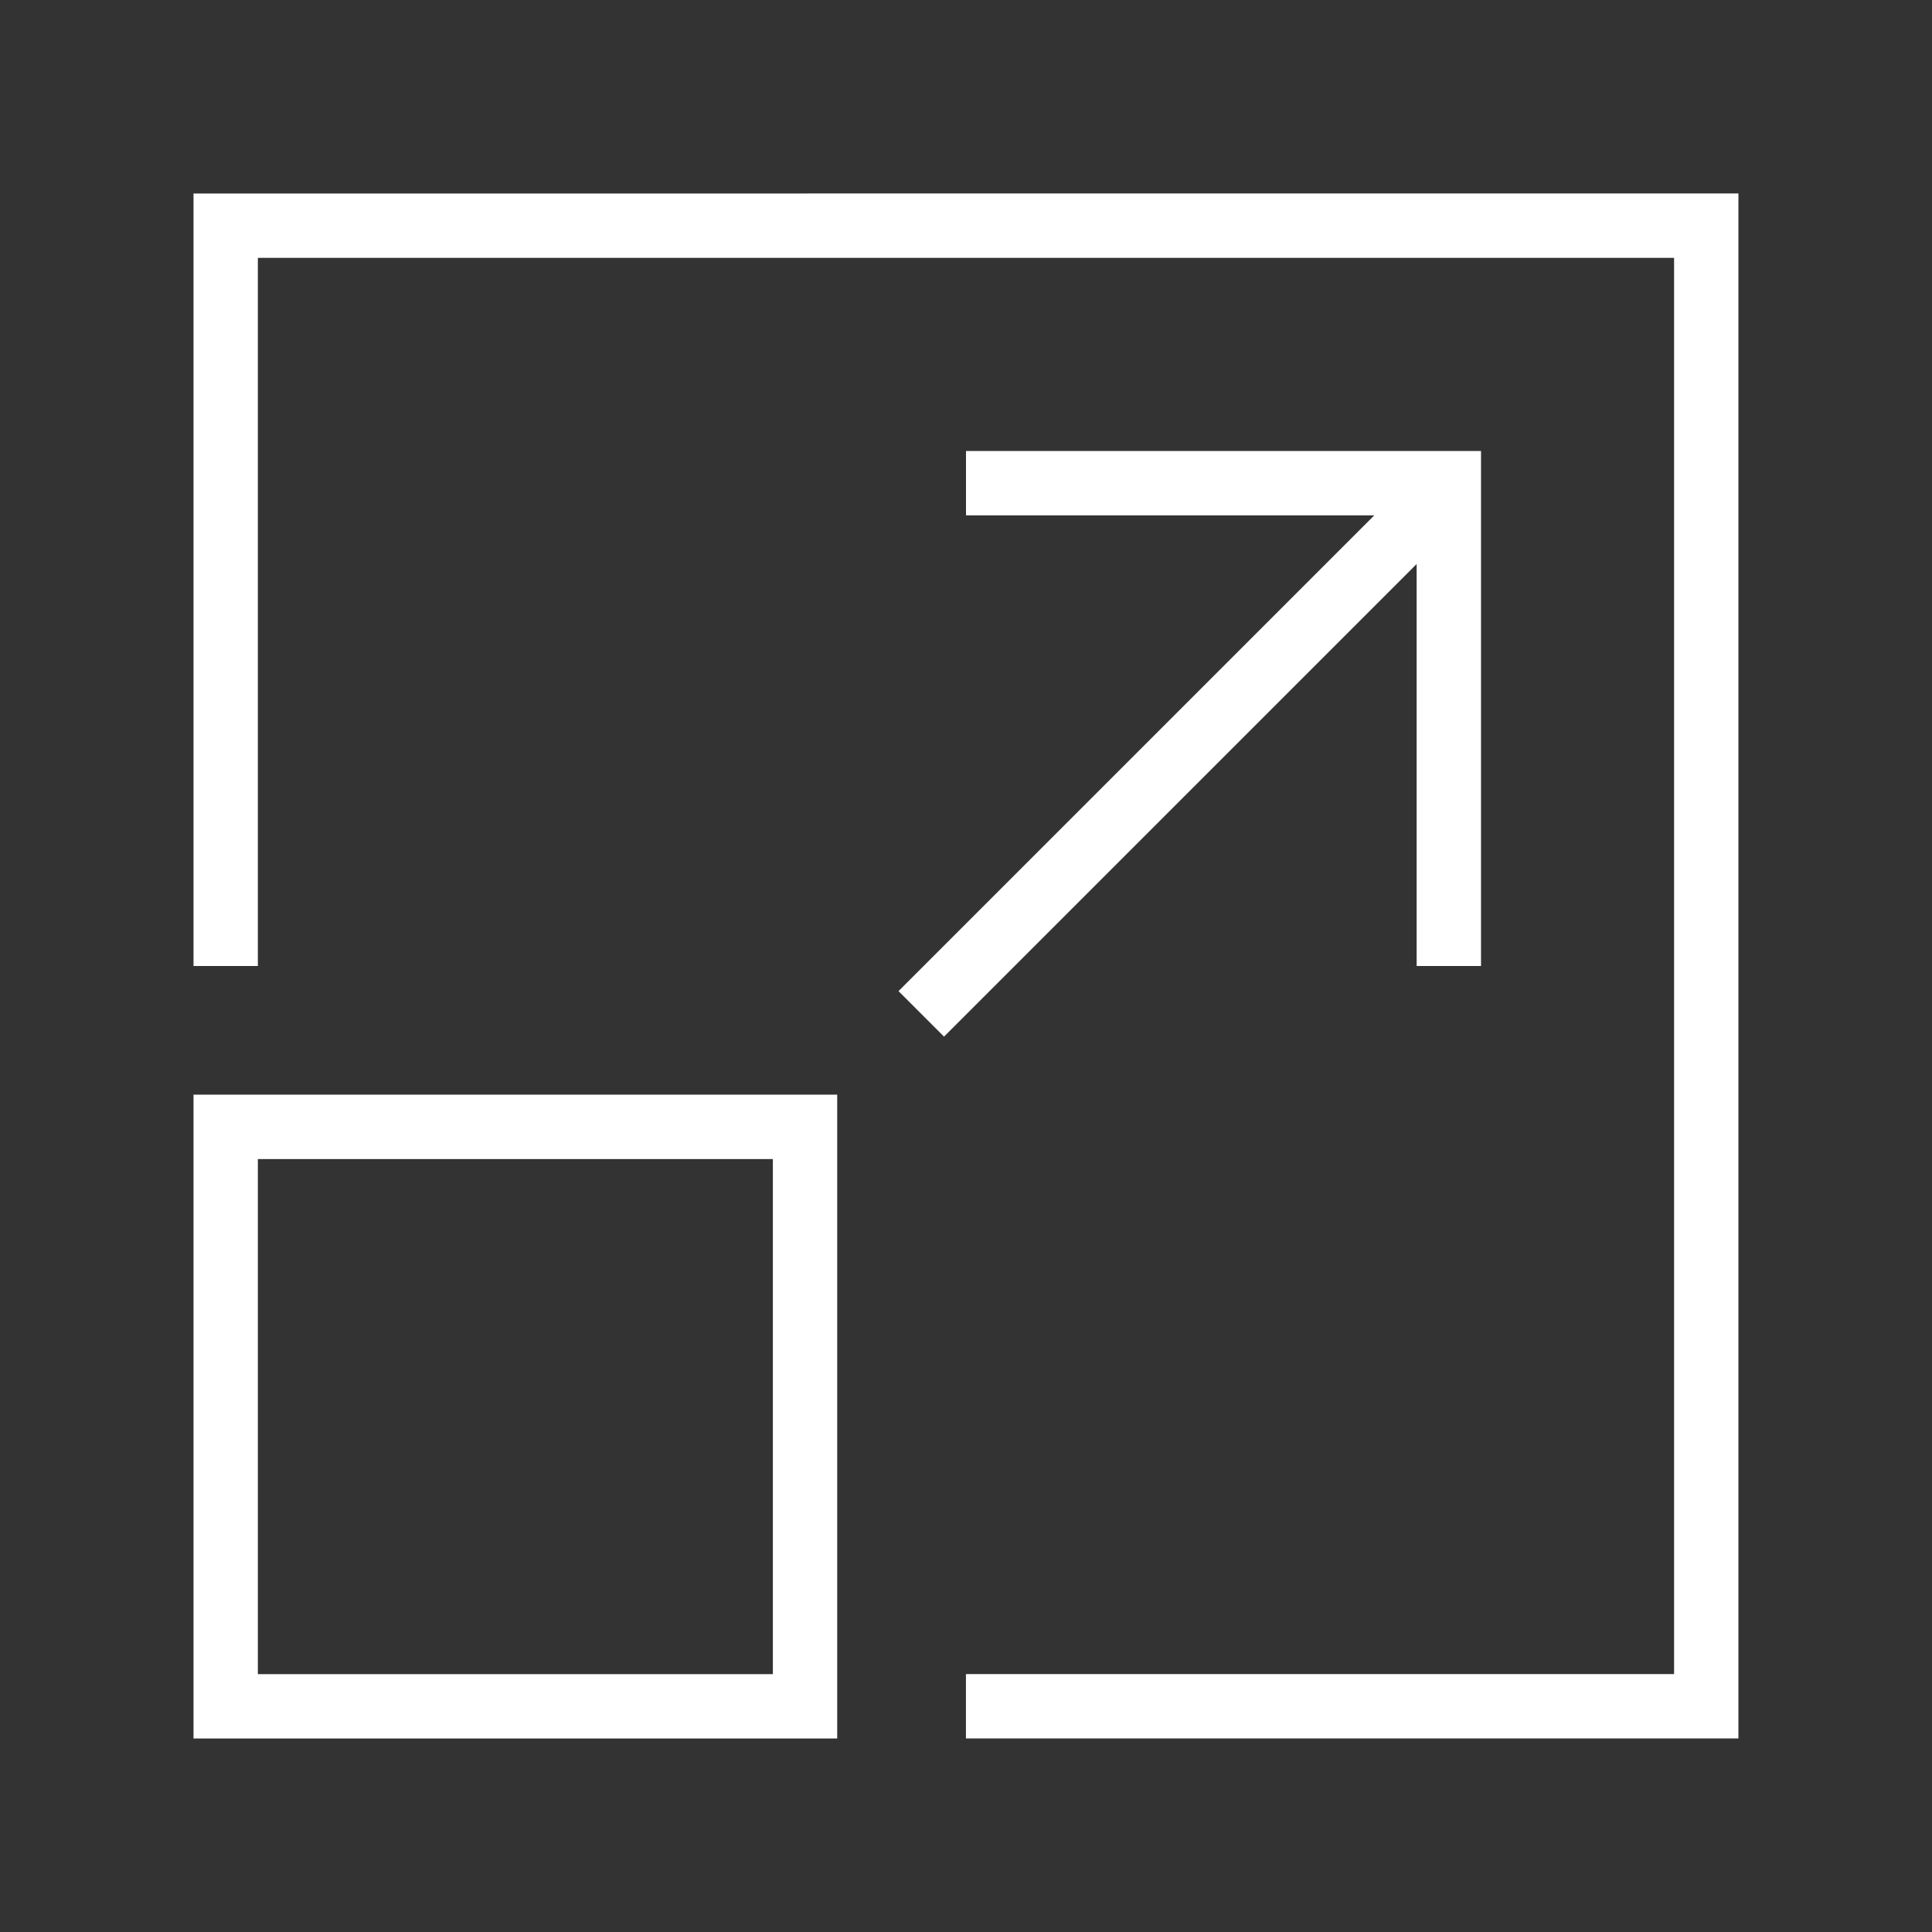
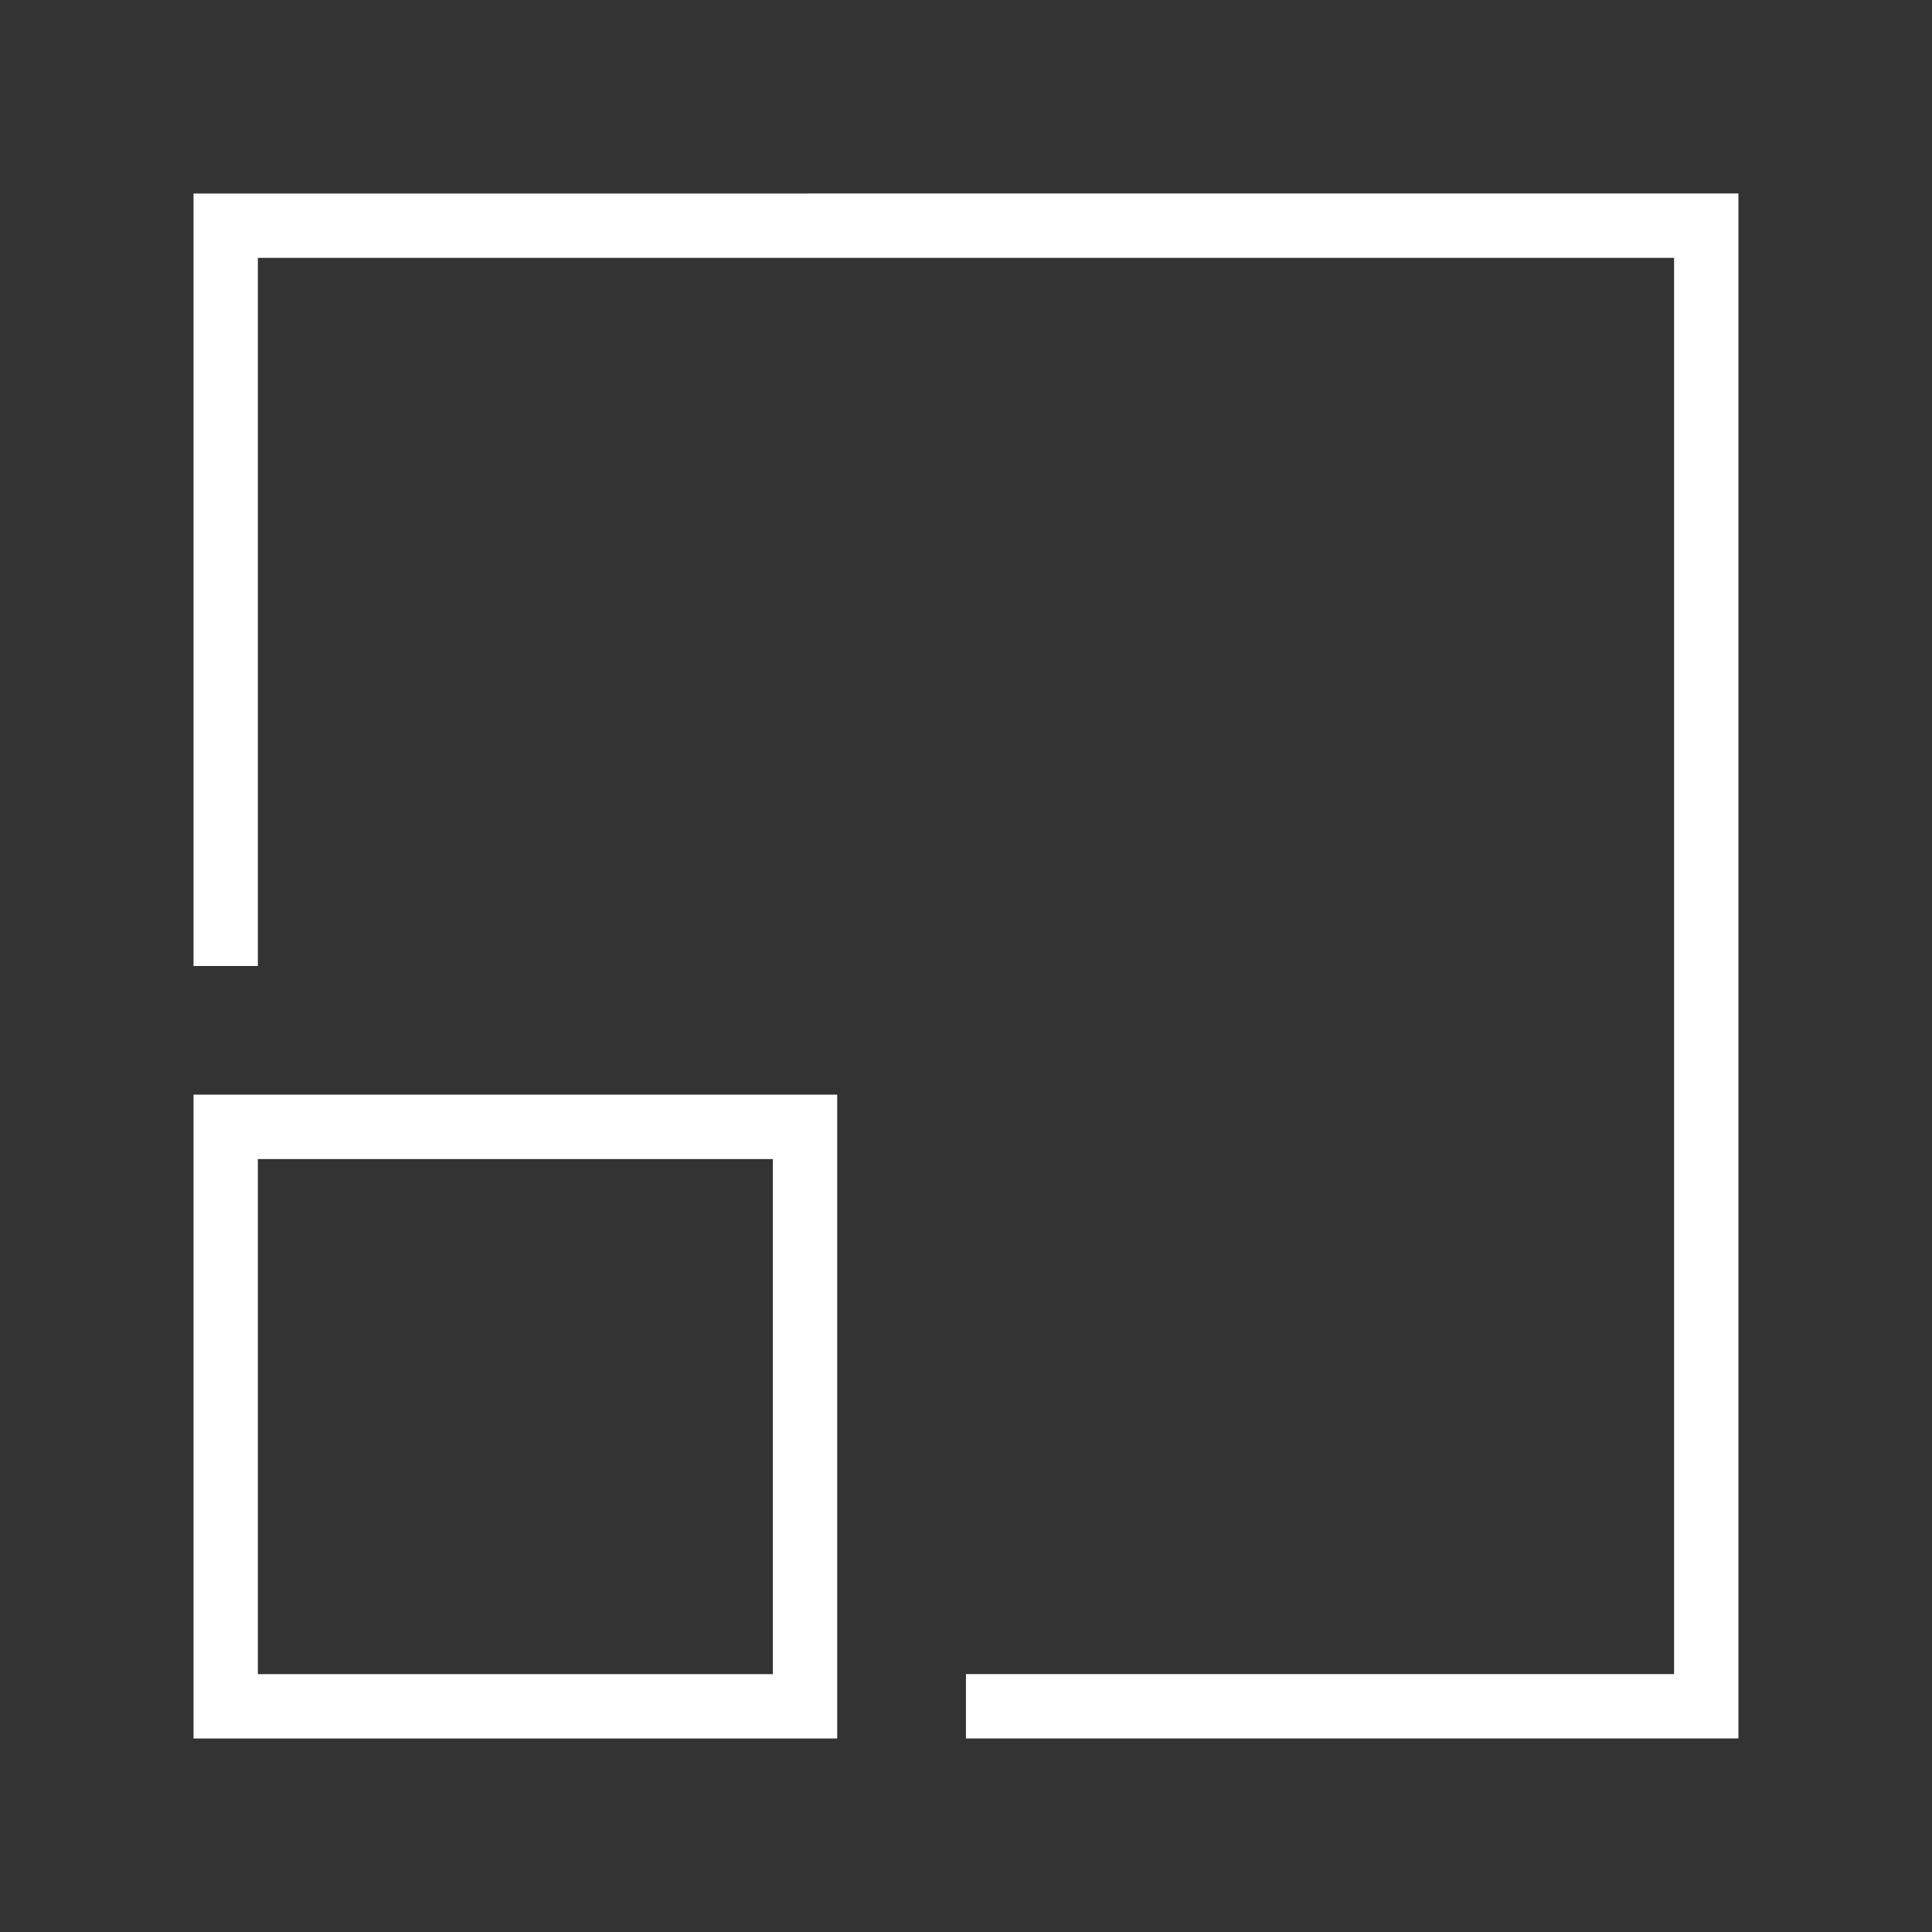
<svg xmlns="http://www.w3.org/2000/svg" width="56" height="56" viewBox="0 0 56 56" fill="none">
  <rect x="0" y="0" width="56" height="56" fill="#333333" stroke="none" />
  <path d="M5.609 50.391H24.267V31.729H5.609V50.391ZM7.474 33.596H22.402V48.526H7.474V33.596Z" fill="white" />
-   <path d="M41.062 28H42.928V13.072H28V14.938H39.834L26.044 28.728L27.363 30.047L41.062 16.349V28Z" fill="white" />
  <path d="M5.609 5.609V28H7.474V7.474H48.524V48.524H27.998V50.389H50.389V5.607L5.609 5.609Z" fill="white" />
</svg>